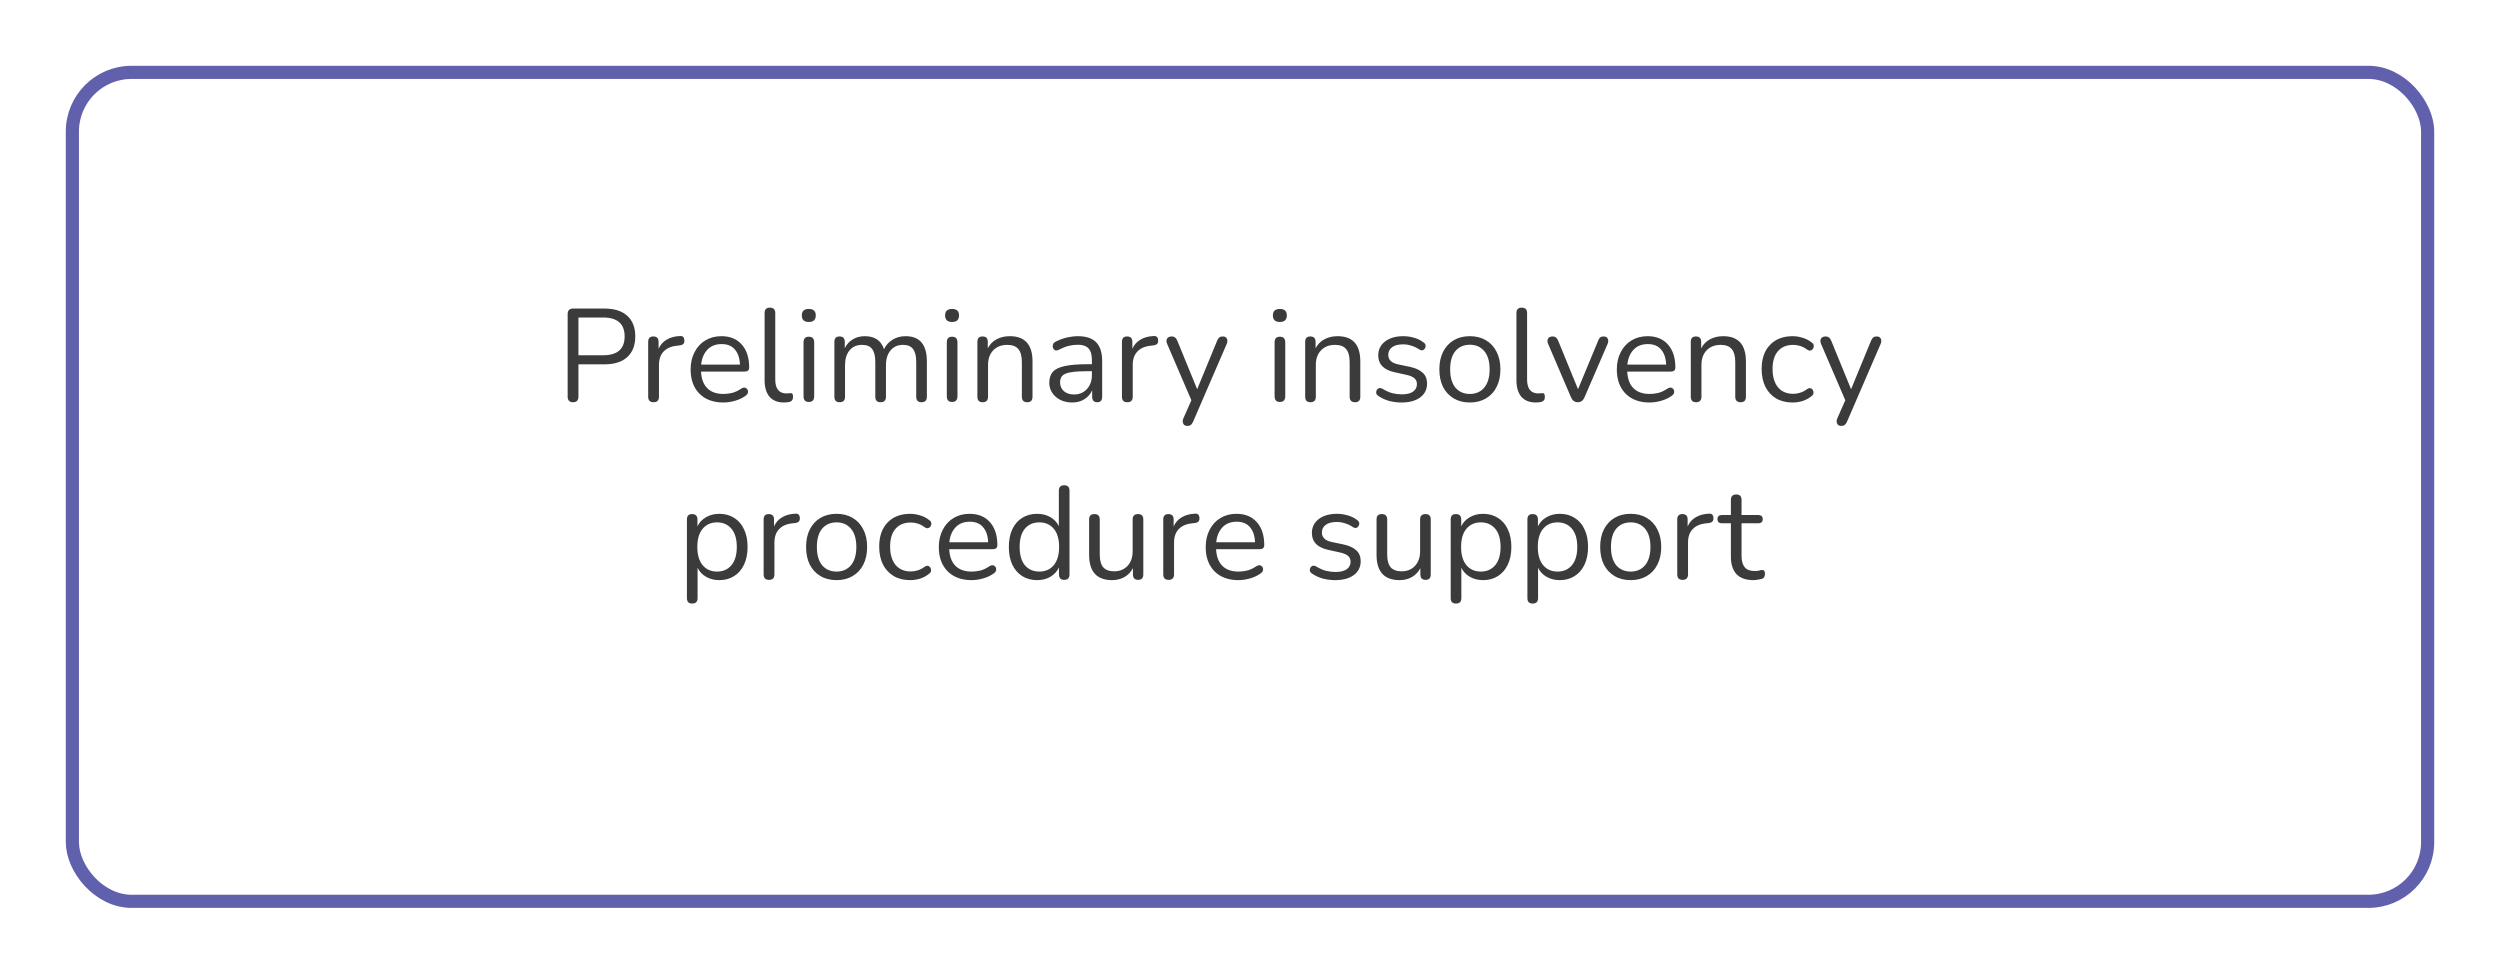
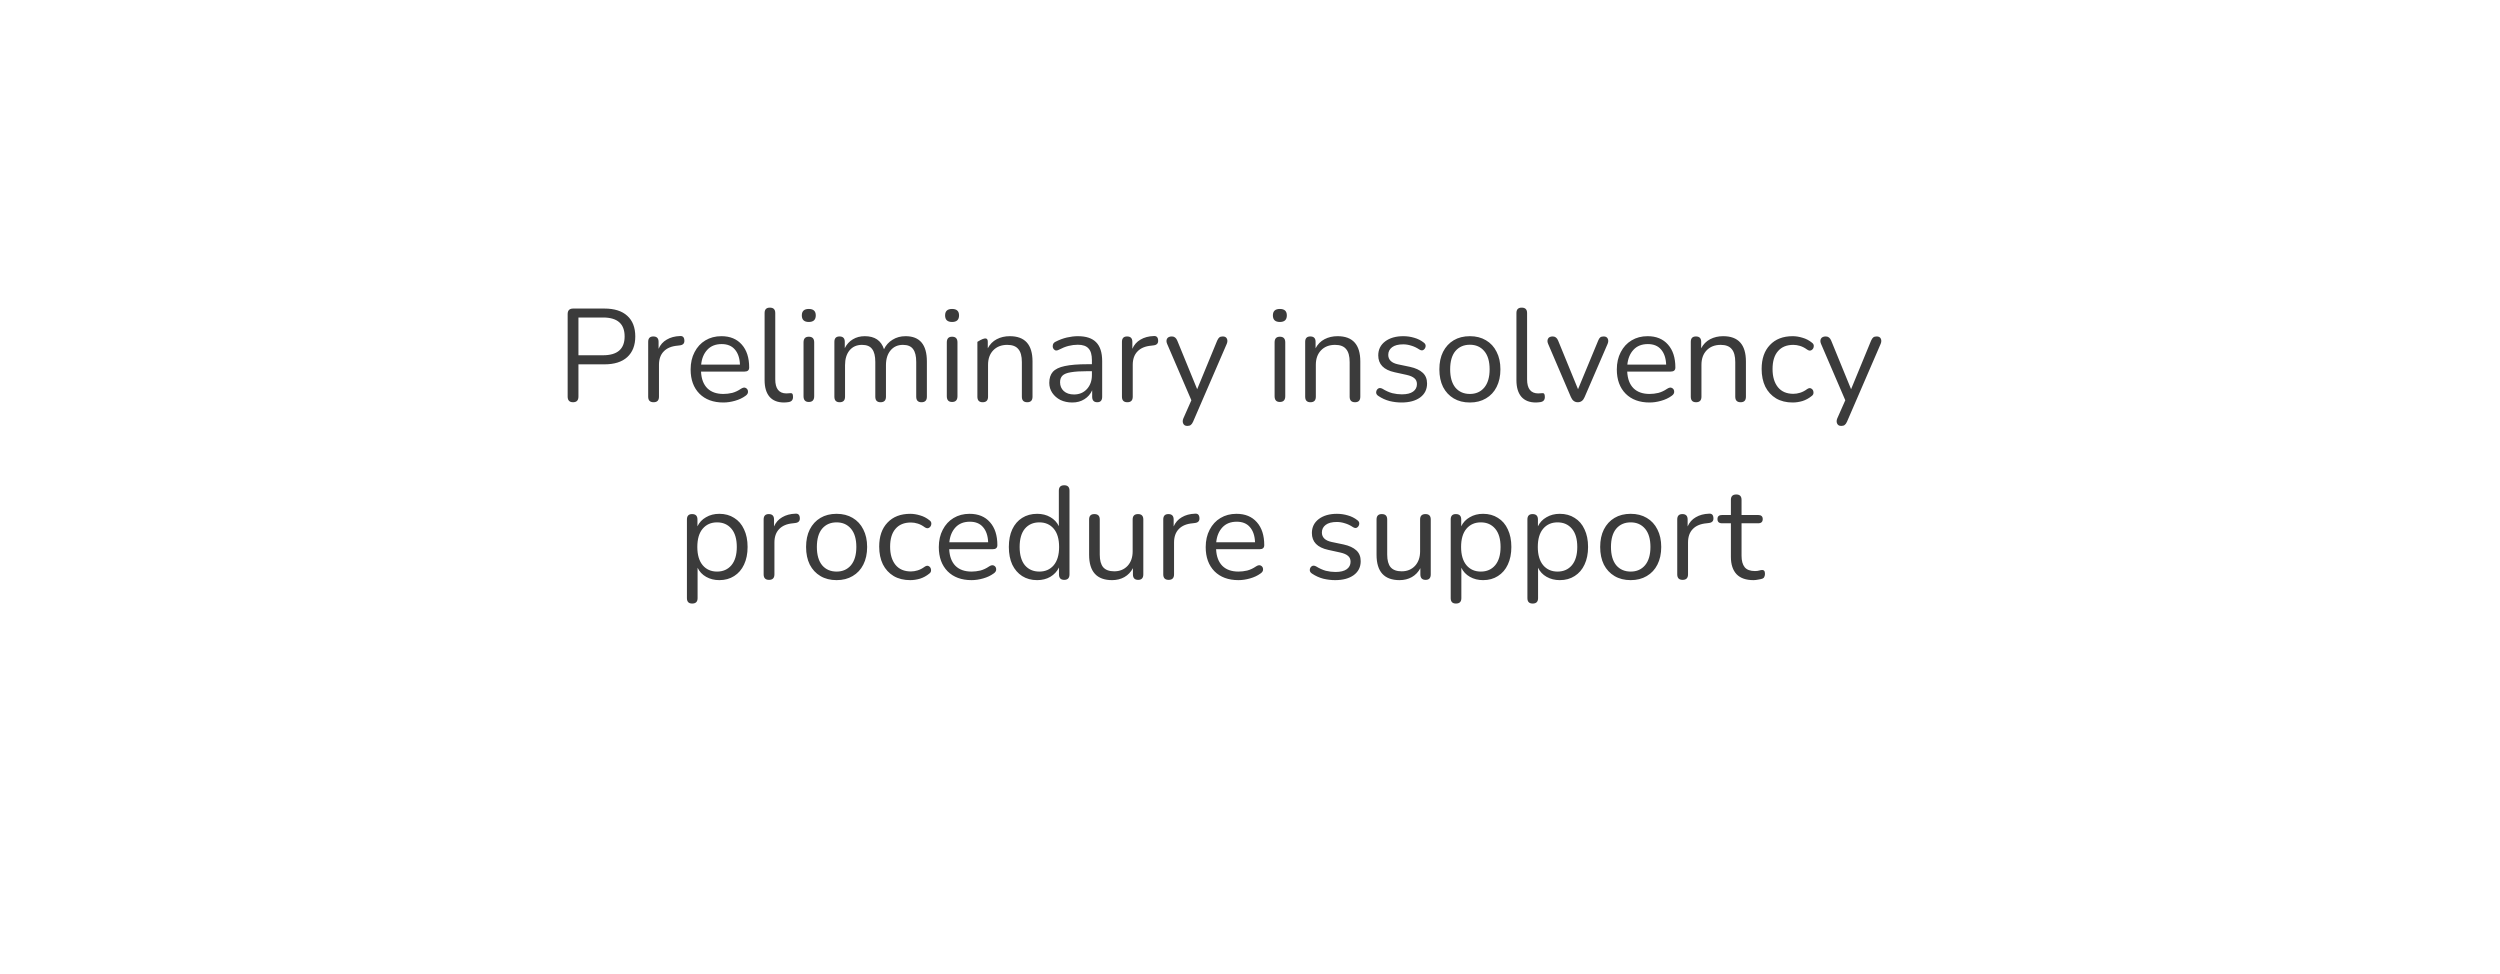
<svg xmlns="http://www.w3.org/2000/svg" width="380" height="148" viewBox="0 0 380 148" fill="none">
  <g filter="url(#filter0_d_344_285)">
-     <rect x="6" y="6" width="360" height="128" rx="10" fill="white" />
-     <rect x="7" y="7" width="358" height="126" rx="9" stroke="#6160AD" stroke-width="2" />
-   </g>
-   <path d="M87.103 61.14C86.556 61.14 86.283 60.853 86.283 60.28V47.74C86.283 47.18 86.563 46.9 87.123 46.9H91.863C93.383 46.9 94.543 47.267 95.343 48C96.156 48.733 96.563 49.78 96.563 51.14C96.563 52.487 96.156 53.533 95.343 54.28C94.543 55.013 93.383 55.38 91.863 55.38H87.923V60.28C87.923 60.853 87.65 61.14 87.103 61.14ZM87.923 54H91.663C93.85 54 94.943 53.047 94.943 51.14C94.943 49.22 93.85 48.26 91.663 48.26H87.923V54ZM99.344 61.14C98.797 61.14 98.524 60.86 98.524 60.3V51.96C98.524 51.413 98.784 51.14 99.304 51.14C99.837 51.14 100.104 51.413 100.104 51.96V53.02C100.371 52.407 100.784 51.94 101.344 51.62C101.904 51.287 102.571 51.107 103.344 51.08C103.771 51.04 103.997 51.253 104.024 51.72C104.064 52.187 103.824 52.447 103.304 52.5L102.984 52.54C102.064 52.62 101.364 52.913 100.884 53.42C100.404 53.913 100.164 54.593 100.164 55.46V60.3C100.164 60.86 99.891 61.14 99.344 61.14ZM109.955 61.18C108.421 61.18 107.208 60.733 106.315 59.84C105.421 58.933 104.975 57.707 104.975 56.16C104.975 55.16 105.175 54.28 105.575 53.52C105.975 52.747 106.521 52.153 107.215 51.74C107.921 51.313 108.735 51.1 109.655 51.1C110.975 51.1 112.008 51.527 112.755 52.38C113.501 53.22 113.875 54.38 113.875 55.86C113.875 56.273 113.641 56.48 113.175 56.48H106.555C106.608 57.587 106.928 58.433 107.515 59.02C108.101 59.593 108.915 59.88 109.955 59.88C110.395 59.88 110.841 59.827 111.295 59.72C111.748 59.6 112.188 59.393 112.615 59.1C112.921 58.9 113.175 58.86 113.375 58.98C113.588 59.1 113.695 59.287 113.695 59.54C113.708 59.78 113.575 59.993 113.295 60.18C112.855 60.5 112.328 60.747 111.715 60.92C111.115 61.093 110.528 61.18 109.955 61.18ZM109.695 52.3C108.775 52.3 108.048 52.587 107.515 53.16C106.981 53.733 106.668 54.487 106.575 55.42H112.475C112.435 54.433 112.175 53.667 111.695 53.12C111.228 52.573 110.561 52.3 109.695 52.3ZM119.179 61.18C118.219 61.18 117.486 60.893 116.979 60.32C116.473 59.733 116.219 58.887 116.219 57.78V47.58C116.219 47.033 116.486 46.76 117.019 46.76C117.566 46.76 117.839 47.033 117.839 47.58V57.66C117.839 59.087 118.406 59.8 119.539 59.8C119.659 59.8 119.766 59.793 119.859 59.78C119.953 59.767 120.046 59.76 120.139 59.76C120.286 59.747 120.386 59.78 120.439 59.86C120.506 59.94 120.539 60.1 120.539 60.34C120.539 60.793 120.313 61.053 119.859 61.12C119.753 61.147 119.639 61.16 119.519 61.16C119.399 61.173 119.286 61.18 119.179 61.18ZM122.937 48.94C122.231 48.94 121.877 48.607 121.877 47.94C121.877 47.287 122.231 46.96 122.937 46.96C123.644 46.96 123.997 47.287 123.997 47.94C123.997 48.607 123.644 48.94 122.937 48.94ZM122.937 61.1C122.404 61.1 122.137 60.807 122.137 60.22V52.04C122.137 51.467 122.404 51.18 122.937 51.18C123.484 51.18 123.757 51.467 123.757 52.04V60.22C123.757 60.807 123.484 61.1 122.937 61.1ZM127.626 61.14C127.092 61.14 126.826 60.86 126.826 60.3V51.96C126.826 51.413 127.086 51.14 127.606 51.14C128.139 51.14 128.406 51.413 128.406 51.96V52.92C128.699 52.333 129.106 51.887 129.626 51.58C130.146 51.26 130.752 51.1 131.446 51.1C132.966 51.1 133.939 51.76 134.366 53.08C134.659 52.467 135.092 51.987 135.666 51.64C136.239 51.28 136.899 51.1 137.646 51.1C139.806 51.1 140.886 52.38 140.886 54.94V60.3C140.886 60.86 140.612 61.14 140.066 61.14C139.532 61.14 139.266 60.86 139.266 60.3V55.02C139.266 54.127 139.106 53.473 138.786 53.06C138.479 52.633 137.966 52.42 137.246 52.42C136.459 52.42 135.832 52.7 135.366 53.26C134.899 53.82 134.666 54.567 134.666 55.5V60.3C134.666 60.86 134.392 61.14 133.846 61.14C133.312 61.14 133.046 60.86 133.046 60.3V55.02C133.046 54.127 132.886 53.473 132.566 53.06C132.259 52.633 131.746 52.42 131.026 52.42C130.226 52.42 129.592 52.7 129.126 53.26C128.672 53.82 128.446 54.567 128.446 55.5V60.3C128.446 60.86 128.172 61.14 127.626 61.14ZM144.715 48.94C144.008 48.94 143.655 48.607 143.655 47.94C143.655 47.287 144.008 46.96 144.715 46.96C145.421 46.96 145.775 47.287 145.775 47.94C145.775 48.607 145.421 48.94 144.715 48.94ZM144.715 61.1C144.181 61.1 143.915 60.807 143.915 60.22V52.04C143.915 51.467 144.181 51.18 144.715 51.18C145.261 51.18 145.535 51.467 145.535 52.04V60.22C145.535 60.807 145.261 61.1 144.715 61.1ZM149.363 61.14C148.83 61.14 148.563 60.86 148.563 60.3V51.96C148.563 51.413 148.823 51.14 149.343 51.14C149.876 51.14 150.143 51.413 150.143 51.96V52.94C150.463 52.327 150.916 51.867 151.503 51.56C152.09 51.253 152.75 51.1 153.483 51.1C155.79 51.1 156.943 52.38 156.943 54.94V60.3C156.943 60.86 156.676 61.14 156.143 61.14C155.596 61.14 155.323 60.86 155.323 60.3V55.04C155.323 54.133 155.143 53.473 154.783 53.06C154.436 52.633 153.876 52.42 153.103 52.42C152.21 52.42 151.496 52.7 150.963 53.26C150.443 53.807 150.183 54.54 150.183 55.46V60.3C150.183 60.86 149.91 61.14 149.363 61.14ZM162.99 61.18C162.323 61.18 161.723 61.053 161.19 60.8C160.67 60.533 160.257 60.173 159.95 59.72C159.643 59.267 159.49 58.76 159.49 58.2C159.49 57.493 159.67 56.933 160.03 56.52C160.403 56.107 161.01 55.813 161.85 55.64C162.703 55.453 163.863 55.36 165.33 55.36H165.97V54.74C165.97 53.913 165.797 53.32 165.45 52.96C165.117 52.587 164.577 52.4 163.83 52.4C163.363 52.4 162.89 52.46 162.41 52.58C161.943 52.7 161.457 52.893 160.95 53.16C160.723 53.28 160.53 53.307 160.37 53.24C160.223 53.16 160.117 53.04 160.05 52.88C159.997 52.707 159.997 52.533 160.05 52.36C160.117 52.173 160.25 52.033 160.45 51.94C161.023 51.647 161.597 51.433 162.17 51.3C162.757 51.167 163.31 51.1 163.83 51.1C165.083 51.1 166.01 51.407 166.61 52.02C167.223 52.633 167.53 53.587 167.53 54.88V60.3C167.53 60.86 167.283 61.14 166.79 61.14C166.27 61.14 166.01 60.86 166.01 60.3V59.32C165.757 59.893 165.363 60.347 164.83 60.68C164.31 61.013 163.697 61.18 162.99 61.18ZM163.25 59.96C164.05 59.96 164.703 59.687 165.21 59.14C165.717 58.58 165.97 57.873 165.97 57.02V56.42H165.35C164.27 56.42 163.417 56.473 162.79 56.58C162.177 56.673 161.743 56.847 161.49 57.1C161.25 57.34 161.13 57.673 161.13 58.1C161.13 58.647 161.317 59.093 161.69 59.44C162.077 59.787 162.597 59.96 163.25 59.96ZM171.356 61.14C170.809 61.14 170.536 60.86 170.536 60.3V51.96C170.536 51.413 170.796 51.14 171.316 51.14C171.849 51.14 172.116 51.413 172.116 51.96V53.02C172.382 52.407 172.796 51.94 173.356 51.62C173.916 51.287 174.582 51.107 175.356 51.08C175.782 51.04 176.009 51.253 176.036 51.72C176.076 52.187 175.836 52.447 175.316 52.5L174.996 52.54C174.076 52.62 173.376 52.913 172.896 53.42C172.416 53.913 172.176 54.593 172.176 55.46V60.3C172.176 60.86 171.902 61.14 171.356 61.14ZM180.469 64.74C180.162 64.74 179.956 64.62 179.849 64.38C179.742 64.153 179.749 63.893 179.869 63.6L181.089 60.84L177.409 52.28C177.276 51.973 177.269 51.707 177.389 51.48C177.522 51.253 177.769 51.14 178.129 51.14C178.502 51.14 178.776 51.353 178.949 51.78L181.969 59.16L185.009 51.78C185.116 51.54 185.229 51.373 185.349 51.28C185.469 51.187 185.642 51.14 185.869 51.14C186.176 51.14 186.382 51.253 186.489 51.48C186.596 51.707 186.589 51.967 186.469 52.26L181.349 64.1C181.242 64.34 181.122 64.507 180.989 64.6C180.869 64.693 180.696 64.74 180.469 64.74ZM194.539 48.94C193.832 48.94 193.479 48.607 193.479 47.94C193.479 47.287 193.832 46.96 194.539 46.96C195.245 46.96 195.599 47.287 195.599 47.94C195.599 48.607 195.245 48.94 194.539 48.94ZM194.539 61.1C194.005 61.1 193.739 60.807 193.739 60.22V52.04C193.739 51.467 194.005 51.18 194.539 51.18C195.085 51.18 195.359 51.467 195.359 52.04V60.22C195.359 60.807 195.085 61.1 194.539 61.1ZM199.187 61.14C198.654 61.14 198.387 60.86 198.387 60.3V51.96C198.387 51.413 198.647 51.14 199.167 51.14C199.701 51.14 199.967 51.413 199.967 51.96V52.94C200.287 52.327 200.741 51.867 201.327 51.56C201.914 51.253 202.574 51.1 203.307 51.1C205.614 51.1 206.767 52.38 206.767 54.94V60.3C206.767 60.86 206.501 61.14 205.967 61.14C205.421 61.14 205.147 60.86 205.147 60.3V55.04C205.147 54.133 204.967 53.473 204.607 53.06C204.261 52.633 203.701 52.42 202.927 52.42C202.034 52.42 201.321 52.7 200.787 53.26C200.267 53.807 200.007 54.54 200.007 55.46V60.3C200.007 60.86 199.734 61.14 199.187 61.14ZM213.034 61.18C212.434 61.18 211.828 61.107 211.214 60.96C210.614 60.8 210.054 60.547 209.534 60.2C209.294 60.053 209.174 59.867 209.174 59.64C209.188 59.4 209.281 59.213 209.454 59.08C209.628 58.947 209.848 58.947 210.114 59.08C210.634 59.4 211.134 59.627 211.614 59.76C212.108 59.88 212.594 59.94 213.074 59.94C213.834 59.94 214.408 59.8 214.794 59.52C215.181 59.24 215.374 58.86 215.374 58.38C215.374 58.007 215.248 57.713 214.994 57.5C214.741 57.273 214.341 57.1 213.794 56.98L211.974 56.58C210.321 56.22 209.494 55.367 209.494 54.02C209.494 53.14 209.841 52.433 210.534 51.9C211.241 51.367 212.161 51.1 213.294 51.1C213.868 51.1 214.421 51.18 214.954 51.34C215.488 51.487 215.968 51.727 216.394 52.06C216.621 52.22 216.721 52.413 216.694 52.64C216.668 52.867 216.561 53.047 216.374 53.18C216.201 53.3 215.988 53.28 215.734 53.12C215.334 52.853 214.928 52.66 214.514 52.54C214.101 52.407 213.694 52.34 213.294 52.34C212.548 52.34 211.981 52.487 211.594 52.78C211.208 53.073 211.014 53.46 211.014 53.94C211.014 54.687 211.508 55.167 212.494 55.38L214.314 55.76C215.168 55.947 215.814 56.247 216.254 56.66C216.694 57.06 216.914 57.607 216.914 58.3C216.914 59.193 216.561 59.9 215.854 60.42C215.148 60.927 214.208 61.18 213.034 61.18ZM223.423 61.18C222.477 61.18 221.657 60.973 220.963 60.56C220.27 60.147 219.73 59.567 219.343 58.82C218.97 58.06 218.783 57.167 218.783 56.14C218.783 55.113 218.97 54.227 219.343 53.48C219.73 52.72 220.27 52.133 220.963 51.72C221.657 51.307 222.477 51.1 223.423 51.1C224.357 51.1 225.17 51.307 225.863 51.72C226.57 52.133 227.11 52.72 227.483 53.48C227.87 54.227 228.063 55.113 228.063 56.14C228.063 57.167 227.87 58.06 227.483 58.82C227.11 59.567 226.57 60.147 225.863 60.56C225.17 60.973 224.357 61.18 223.423 61.18ZM223.423 59.88C224.33 59.88 225.057 59.56 225.603 58.92C226.15 58.267 226.423 57.34 226.423 56.14C226.423 54.927 226.15 54 225.603 53.36C225.057 52.72 224.33 52.4 223.423 52.4C222.503 52.4 221.77 52.72 221.223 53.36C220.69 54 220.423 54.927 220.423 56.14C220.423 57.34 220.69 58.267 221.223 58.92C221.77 59.56 222.503 59.88 223.423 59.88ZM233.457 61.18C232.497 61.18 231.763 60.893 231.257 60.32C230.75 59.733 230.497 58.887 230.497 57.78V47.58C230.497 47.033 230.763 46.76 231.297 46.76C231.843 46.76 232.117 47.033 232.117 47.58V57.66C232.117 59.087 232.683 59.8 233.817 59.8C233.937 59.8 234.043 59.793 234.137 59.78C234.23 59.767 234.323 59.76 234.417 59.76C234.563 59.747 234.663 59.78 234.717 59.86C234.783 59.94 234.817 60.1 234.817 60.34C234.817 60.793 234.59 61.053 234.137 61.12C234.03 61.147 233.917 61.16 233.797 61.16C233.677 61.173 233.563 61.18 233.457 61.18ZM239.82 61.14C239.353 61.14 239.006 60.88 238.78 60.36L235.32 52.28C235.186 51.973 235.18 51.707 235.3 51.48C235.42 51.253 235.66 51.14 236.02 51.14C236.393 51.14 236.666 51.353 236.84 51.78L239.86 59.16L242.92 51.78C243.013 51.54 243.12 51.373 243.24 51.28C243.36 51.187 243.533 51.14 243.76 51.14C244.066 51.14 244.273 51.253 244.38 51.48C244.486 51.707 244.48 51.967 244.36 52.26L240.86 60.36C240.646 60.88 240.3 61.14 239.82 61.14ZM250.736 61.18C249.203 61.18 247.989 60.733 247.096 59.84C246.203 58.933 245.756 57.707 245.756 56.16C245.756 55.16 245.956 54.28 246.356 53.52C246.756 52.747 247.303 52.153 247.996 51.74C248.703 51.313 249.516 51.1 250.436 51.1C251.756 51.1 252.789 51.527 253.536 52.38C254.283 53.22 254.656 54.38 254.656 55.86C254.656 56.273 254.423 56.48 253.956 56.48H247.336C247.389 57.587 247.709 58.433 248.296 59.02C248.883 59.593 249.696 59.88 250.736 59.88C251.176 59.88 251.623 59.827 252.076 59.72C252.529 59.6 252.969 59.393 253.396 59.1C253.703 58.9 253.956 58.86 254.156 58.98C254.369 59.1 254.476 59.287 254.476 59.54C254.489 59.78 254.356 59.993 254.076 60.18C253.636 60.5 253.109 60.747 252.496 60.92C251.896 61.093 251.309 61.18 250.736 61.18ZM250.476 52.3C249.556 52.3 248.829 52.587 248.296 53.16C247.763 53.733 247.449 54.487 247.356 55.42H253.256C253.216 54.433 252.956 53.667 252.476 53.12C252.009 52.573 251.343 52.3 250.476 52.3ZM257.8 61.14C257.267 61.14 257 60.86 257 60.3V51.96C257 51.413 257.26 51.14 257.78 51.14C258.314 51.14 258.58 51.413 258.58 51.96V52.94C258.9 52.327 259.354 51.867 259.94 51.56C260.527 51.253 261.187 51.1 261.92 51.1C264.227 51.1 265.38 52.38 265.38 54.94V60.3C265.38 60.86 265.114 61.14 264.58 61.14C264.034 61.14 263.76 60.86 263.76 60.3V55.04C263.76 54.133 263.58 53.473 263.22 53.06C262.874 52.633 262.314 52.42 261.54 52.42C260.647 52.42 259.934 52.7 259.4 53.26C258.88 53.807 258.62 54.54 258.62 55.46V60.3C258.62 60.86 258.347 61.14 257.8 61.14ZM272.488 61.18C271.514 61.18 270.674 60.973 269.968 60.56C269.261 60.133 268.714 59.54 268.328 58.78C267.954 58.007 267.768 57.107 267.768 56.08C267.768 54.533 268.188 53.32 269.028 52.44C269.868 51.547 271.021 51.1 272.488 51.1C272.968 51.1 273.468 51.18 273.988 51.34C274.508 51.487 274.981 51.733 275.408 52.08C275.634 52.24 275.728 52.44 275.688 52.68C275.661 52.92 275.548 53.1 275.348 53.22C275.161 53.34 274.941 53.313 274.688 53.14C274.328 52.873 273.968 52.687 273.608 52.58C273.261 52.473 272.921 52.42 272.588 52.42C271.574 52.42 270.794 52.74 270.248 53.38C269.701 54.007 269.428 54.913 269.428 56.1C269.428 57.26 269.701 58.18 270.248 58.86C270.794 59.527 271.574 59.86 272.588 59.86C272.921 59.86 273.261 59.807 273.608 59.7C273.968 59.593 274.328 59.407 274.688 59.14C274.941 58.967 275.161 58.947 275.348 59.08C275.534 59.2 275.634 59.38 275.648 59.62C275.674 59.86 275.581 60.053 275.368 60.2C274.941 60.547 274.474 60.8 273.968 60.96C273.461 61.107 272.968 61.18 272.488 61.18ZM279.864 64.74C279.557 64.74 279.35 64.62 279.244 64.38C279.137 64.153 279.144 63.893 279.264 63.6L280.484 60.84L276.804 52.28C276.67 51.973 276.664 51.707 276.784 51.48C276.917 51.253 277.164 51.14 277.524 51.14C277.897 51.14 278.17 51.353 278.344 51.78L281.364 59.16L284.404 51.78C284.51 51.54 284.624 51.373 284.744 51.28C284.864 51.187 285.037 51.14 285.264 51.14C285.57 51.14 285.777 51.253 285.884 51.48C285.99 51.707 285.984 51.967 285.864 52.26L280.744 64.1C280.637 64.34 280.517 64.507 280.384 64.6C280.264 64.693 280.09 64.74 279.864 64.74ZM105.213 91.74C104.679 91.74 104.413 91.467 104.413 90.92V78.96C104.413 78.413 104.673 78.14 105.193 78.14C105.739 78.14 106.013 78.413 106.013 78.96V80C106.293 79.413 106.726 78.953 107.313 78.62C107.899 78.273 108.573 78.1 109.333 78.1C110.199 78.1 110.953 78.307 111.593 78.72C112.246 79.12 112.746 79.7 113.093 80.46C113.453 81.207 113.633 82.1 113.633 83.14C113.633 84.167 113.453 85.06 113.093 85.82C112.746 86.567 112.246 87.147 111.593 87.56C110.953 87.973 110.199 88.18 109.333 88.18C108.586 88.18 107.919 88.013 107.333 87.68C106.746 87.347 106.313 86.887 106.033 86.3V90.92C106.033 91.467 105.759 91.74 105.213 91.74ZM108.993 86.88C109.899 86.88 110.626 86.56 111.173 85.92C111.719 85.267 111.993 84.34 111.993 83.14C111.993 81.927 111.719 81 111.173 80.36C110.626 79.72 109.899 79.4 108.993 79.4C108.086 79.4 107.359 79.72 106.813 80.36C106.266 81 105.993 81.927 105.993 83.14C105.993 84.34 106.266 85.267 106.813 85.92C107.359 86.56 108.086 86.88 108.993 86.88ZM116.893 88.14C116.346 88.14 116.073 87.86 116.073 87.3V78.96C116.073 78.413 116.333 78.14 116.853 78.14C117.386 78.14 117.653 78.413 117.653 78.96V80.02C117.919 79.407 118.333 78.94 118.893 78.62C119.453 78.287 120.119 78.107 120.893 78.08C121.319 78.04 121.546 78.253 121.573 78.72C121.613 79.187 121.373 79.447 120.853 79.5L120.533 79.54C119.613 79.62 118.913 79.913 118.433 80.42C117.953 80.913 117.713 81.593 117.713 82.46V87.3C117.713 87.86 117.439 88.14 116.893 88.14ZM127.164 88.18C126.217 88.18 125.397 87.973 124.704 87.56C124.01 87.147 123.47 86.567 123.084 85.82C122.71 85.06 122.524 84.167 122.524 83.14C122.524 82.113 122.71 81.227 123.084 80.48C123.47 79.72 124.01 79.133 124.704 78.72C125.397 78.307 126.217 78.1 127.164 78.1C128.097 78.1 128.91 78.307 129.604 78.72C130.31 79.133 130.85 79.72 131.224 80.48C131.61 81.227 131.804 82.113 131.804 83.14C131.804 84.167 131.61 85.06 131.224 85.82C130.85 86.567 130.31 87.147 129.604 87.56C128.91 87.973 128.097 88.18 127.164 88.18ZM127.164 86.88C128.07 86.88 128.797 86.56 129.344 85.92C129.89 85.267 130.164 84.34 130.164 83.14C130.164 81.927 129.89 81 129.344 80.36C128.797 79.72 128.07 79.4 127.164 79.4C126.244 79.4 125.51 79.72 124.964 80.36C124.43 81 124.164 81.927 124.164 83.14C124.164 84.34 124.43 85.267 124.964 85.92C125.51 86.56 126.244 86.88 127.164 86.88ZM138.357 88.18C137.383 88.18 136.543 87.973 135.837 87.56C135.13 87.133 134.583 86.54 134.197 85.78C133.823 85.007 133.637 84.107 133.637 83.08C133.637 81.533 134.057 80.32 134.897 79.44C135.737 78.547 136.89 78.1 138.357 78.1C138.837 78.1 139.337 78.18 139.857 78.34C140.377 78.487 140.85 78.733 141.277 79.08C141.503 79.24 141.597 79.44 141.557 79.68C141.53 79.92 141.417 80.1 141.217 80.22C141.03 80.34 140.81 80.313 140.557 80.14C140.197 79.873 139.837 79.687 139.477 79.58C139.13 79.473 138.79 79.42 138.457 79.42C137.443 79.42 136.663 79.74 136.117 80.38C135.57 81.007 135.297 81.913 135.297 83.1C135.297 84.26 135.57 85.18 136.117 85.86C136.663 86.527 137.443 86.86 138.457 86.86C138.79 86.86 139.13 86.807 139.477 86.7C139.837 86.593 140.197 86.407 140.557 86.14C140.81 85.967 141.03 85.947 141.217 86.08C141.403 86.2 141.503 86.38 141.517 86.62C141.543 86.86 141.45 87.053 141.237 87.2C140.81 87.547 140.343 87.8 139.837 87.96C139.33 88.107 138.837 88.18 138.357 88.18ZM147.679 88.18C146.146 88.18 144.933 87.733 144.039 86.84C143.146 85.933 142.699 84.707 142.699 83.16C142.699 82.16 142.899 81.28 143.299 80.52C143.699 79.747 144.246 79.153 144.939 78.74C145.646 78.313 146.459 78.1 147.379 78.1C148.699 78.1 149.733 78.527 150.479 79.38C151.226 80.22 151.599 81.38 151.599 82.86C151.599 83.273 151.366 83.48 150.899 83.48H144.279C144.333 84.587 144.653 85.433 145.239 86.02C145.826 86.593 146.639 86.88 147.679 86.88C148.119 86.88 148.566 86.827 149.019 86.72C149.473 86.6 149.913 86.393 150.339 86.1C150.646 85.9 150.899 85.86 151.099 85.98C151.313 86.1 151.419 86.287 151.419 86.54C151.433 86.78 151.299 86.993 151.019 87.18C150.579 87.5 150.053 87.747 149.439 87.92C148.839 88.093 148.253 88.18 147.679 88.18ZM147.419 79.3C146.499 79.3 145.773 79.587 145.239 80.16C144.706 80.733 144.393 81.487 144.299 82.42H150.199C150.159 81.433 149.899 80.667 149.419 80.12C148.953 79.573 148.286 79.3 147.419 79.3ZM157.644 88.18C156.777 88.18 156.017 87.973 155.364 87.56C154.724 87.147 154.224 86.567 153.864 85.82C153.517 85.06 153.344 84.167 153.344 83.14C153.344 82.1 153.517 81.207 153.864 80.46C154.224 79.7 154.724 79.12 155.364 78.72C156.017 78.307 156.777 78.1 157.644 78.1C158.404 78.1 159.07 78.267 159.644 78.6C160.23 78.933 160.664 79.393 160.944 79.98V74.58C160.944 74.033 161.217 73.76 161.764 73.76C162.297 73.76 162.564 74.033 162.564 74.58V87.3C162.564 87.86 162.297 88.14 161.764 88.14C161.23 88.14 160.964 87.86 160.964 87.3V86.26C160.67 86.86 160.23 87.333 159.644 87.68C159.07 88.013 158.404 88.18 157.644 88.18ZM157.984 86.88C158.89 86.88 159.617 86.56 160.164 85.92C160.71 85.267 160.984 84.34 160.984 83.14C160.984 81.927 160.71 81 160.164 80.36C159.617 79.72 158.89 79.4 157.984 79.4C157.064 79.4 156.33 79.72 155.784 80.36C155.25 81 154.984 81.927 154.984 83.14C154.984 84.34 155.25 85.267 155.784 85.92C156.33 86.56 157.064 86.88 157.984 86.88ZM169.044 88.18C166.711 88.18 165.544 86.893 165.544 84.32V78.96C165.544 78.413 165.811 78.14 166.344 78.14C166.891 78.14 167.164 78.413 167.164 78.96V84.3C167.164 85.167 167.337 85.807 167.684 86.22C168.044 86.633 168.604 86.84 169.364 86.84C170.191 86.84 170.864 86.567 171.384 86.02C171.904 85.46 172.164 84.72 172.164 83.8V78.96C172.164 78.413 172.437 78.14 172.984 78.14C173.517 78.14 173.784 78.413 173.784 78.96V87.3C173.784 87.86 173.524 88.14 173.004 88.14C172.471 88.14 172.204 87.86 172.204 87.3V86.36C171.897 86.947 171.464 87.4 170.904 87.72C170.357 88.027 169.737 88.18 169.044 88.18ZM177.635 88.14C177.088 88.14 176.815 87.86 176.815 87.3V78.96C176.815 78.413 177.075 78.14 177.595 78.14C178.128 78.14 178.395 78.413 178.395 78.96V80.02C178.662 79.407 179.075 78.94 179.635 78.62C180.195 78.287 180.862 78.107 181.635 78.08C182.062 78.04 182.288 78.253 182.315 78.72C182.355 79.187 182.115 79.447 181.595 79.5L181.275 79.54C180.355 79.62 179.655 79.913 179.175 80.42C178.695 80.913 178.455 81.593 178.455 82.46V87.3C178.455 87.86 178.182 88.14 177.635 88.14ZM188.246 88.18C186.712 88.18 185.499 87.733 184.606 86.84C183.712 85.933 183.266 84.707 183.266 83.16C183.266 82.16 183.466 81.28 183.866 80.52C184.266 79.747 184.812 79.153 185.506 78.74C186.212 78.313 187.026 78.1 187.946 78.1C189.266 78.1 190.299 78.527 191.046 79.38C191.792 80.22 192.166 81.38 192.166 82.86C192.166 83.273 191.932 83.48 191.466 83.48H184.846C184.899 84.587 185.219 85.433 185.806 86.02C186.392 86.593 187.206 86.88 188.246 86.88C188.686 86.88 189.132 86.827 189.586 86.72C190.039 86.6 190.479 86.393 190.906 86.1C191.212 85.9 191.466 85.86 191.666 85.98C191.879 86.1 191.986 86.287 191.986 86.54C191.999 86.78 191.866 86.993 191.586 87.18C191.146 87.5 190.619 87.747 190.006 87.92C189.406 88.093 188.819 88.18 188.246 88.18ZM187.986 79.3C187.066 79.3 186.339 79.587 185.806 80.16C185.272 80.733 184.959 81.487 184.866 82.42H190.766C190.726 81.433 190.466 80.667 189.986 80.12C189.519 79.573 188.852 79.3 187.986 79.3ZM202.946 88.18C202.346 88.18 201.74 88.107 201.126 87.96C200.526 87.8 199.966 87.547 199.446 87.2C199.206 87.053 199.086 86.867 199.086 86.64C199.1 86.4 199.193 86.213 199.366 86.08C199.54 85.947 199.76 85.947 200.026 86.08C200.546 86.4 201.046 86.627 201.526 86.76C202.02 86.88 202.506 86.94 202.986 86.94C203.746 86.94 204.32 86.8 204.706 86.52C205.093 86.24 205.286 85.86 205.286 85.38C205.286 85.007 205.16 84.713 204.906 84.5C204.653 84.273 204.253 84.1 203.706 83.98L201.886 83.58C200.233 83.22 199.406 82.367 199.406 81.02C199.406 80.14 199.753 79.433 200.446 78.9C201.153 78.367 202.073 78.1 203.206 78.1C203.78 78.1 204.333 78.18 204.866 78.34C205.4 78.487 205.88 78.727 206.306 79.06C206.533 79.22 206.633 79.413 206.606 79.64C206.58 79.867 206.473 80.047 206.286 80.18C206.113 80.3 205.9 80.28 205.646 80.12C205.246 79.853 204.84 79.66 204.426 79.54C204.013 79.407 203.606 79.34 203.206 79.34C202.46 79.34 201.893 79.487 201.506 79.78C201.12 80.073 200.926 80.46 200.926 80.94C200.926 81.687 201.42 82.167 202.406 82.38L204.226 82.76C205.08 82.947 205.726 83.247 206.166 83.66C206.606 84.06 206.826 84.607 206.826 85.3C206.826 86.193 206.473 86.9 205.766 87.42C205.06 87.927 204.12 88.18 202.946 88.18ZM212.735 88.18C210.402 88.18 209.235 86.893 209.235 84.32V78.96C209.235 78.413 209.502 78.14 210.035 78.14C210.582 78.14 210.855 78.413 210.855 78.96V84.3C210.855 85.167 211.029 85.807 211.375 86.22C211.735 86.633 212.295 86.84 213.055 86.84C213.882 86.84 214.555 86.567 215.075 86.02C215.595 85.46 215.855 84.72 215.855 83.8V78.96C215.855 78.413 216.129 78.14 216.675 78.14C217.209 78.14 217.475 78.413 217.475 78.96V87.3C217.475 87.86 217.215 88.14 216.695 88.14C216.162 88.14 215.895 87.86 215.895 87.3V86.36C215.589 86.947 215.155 87.4 214.595 87.72C214.049 88.027 213.429 88.18 212.735 88.18ZM221.306 91.74C220.773 91.74 220.506 91.467 220.506 90.92V78.96C220.506 78.413 220.766 78.14 221.286 78.14C221.833 78.14 222.106 78.413 222.106 78.96V80C222.386 79.413 222.82 78.953 223.406 78.62C223.993 78.273 224.666 78.1 225.426 78.1C226.293 78.1 227.046 78.307 227.686 78.72C228.34 79.12 228.84 79.7 229.186 80.46C229.546 81.207 229.726 82.1 229.726 83.14C229.726 84.167 229.546 85.06 229.186 85.82C228.84 86.567 228.34 87.147 227.686 87.56C227.046 87.973 226.293 88.18 225.426 88.18C224.68 88.18 224.013 88.013 223.426 87.68C222.84 87.347 222.406 86.887 222.126 86.3V90.92C222.126 91.467 221.853 91.74 221.306 91.74ZM225.086 86.88C225.993 86.88 226.72 86.56 227.266 85.92C227.813 85.267 228.086 84.34 228.086 83.14C228.086 81.927 227.813 81 227.266 80.36C226.72 79.72 225.993 79.4 225.086 79.4C224.18 79.4 223.453 79.72 222.906 80.36C222.36 81 222.086 81.927 222.086 83.14C222.086 84.34 222.36 85.267 222.906 85.92C223.453 86.56 224.18 86.88 225.086 86.88ZM232.966 91.74C232.433 91.74 232.166 91.467 232.166 90.92V78.96C232.166 78.413 232.426 78.14 232.946 78.14C233.493 78.14 233.766 78.413 233.766 78.96V80C234.046 79.413 234.48 78.953 235.066 78.62C235.653 78.273 236.326 78.1 237.086 78.1C237.953 78.1 238.706 78.307 239.346 78.72C240 79.12 240.5 79.7 240.846 80.46C241.206 81.207 241.386 82.1 241.386 83.14C241.386 84.167 241.206 85.06 240.846 85.82C240.5 86.567 240 87.147 239.346 87.56C238.706 87.973 237.953 88.18 237.086 88.18C236.34 88.18 235.673 88.013 235.086 87.68C234.5 87.347 234.066 86.887 233.786 86.3V90.92C233.786 91.467 233.513 91.74 232.966 91.74ZM236.746 86.88C237.653 86.88 238.38 86.56 238.926 85.92C239.473 85.267 239.746 84.34 239.746 83.14C239.746 81.927 239.473 81 238.926 80.36C238.38 79.72 237.653 79.4 236.746 79.4C235.84 79.4 235.113 79.72 234.566 80.36C234.02 81 233.746 81.927 233.746 83.14C233.746 84.34 234.02 85.267 234.566 85.92C235.113 86.56 235.84 86.88 236.746 86.88ZM247.867 88.18C246.92 88.18 246.1 87.973 245.407 87.56C244.713 87.147 244.173 86.567 243.787 85.82C243.413 85.06 243.227 84.167 243.227 83.14C243.227 82.113 243.413 81.227 243.787 80.48C244.173 79.72 244.713 79.133 245.407 78.72C246.1 78.307 246.92 78.1 247.867 78.1C248.8 78.1 249.613 78.307 250.307 78.72C251.013 79.133 251.553 79.72 251.927 80.48C252.313 81.227 252.507 82.113 252.507 83.14C252.507 84.167 252.313 85.06 251.927 85.82C251.553 86.567 251.013 87.147 250.307 87.56C249.613 87.973 248.8 88.18 247.867 88.18ZM247.867 86.88C248.773 86.88 249.5 86.56 250.047 85.92C250.593 85.267 250.867 84.34 250.867 83.14C250.867 81.927 250.593 81 250.047 80.36C249.5 79.72 248.773 79.4 247.867 79.4C246.947 79.4 246.213 79.72 245.667 80.36C245.133 81 244.867 81.927 244.867 83.14C244.867 84.34 245.133 85.267 245.667 85.92C246.213 86.56 246.947 86.88 247.867 86.88ZM255.76 88.14C255.213 88.14 254.94 87.86 254.94 87.3V78.96C254.94 78.413 255.2 78.14 255.72 78.14C256.253 78.14 256.52 78.413 256.52 78.96V80.02C256.787 79.407 257.2 78.94 257.76 78.62C258.32 78.287 258.987 78.107 259.76 78.08C260.187 78.04 260.413 78.253 260.44 78.72C260.48 79.187 260.24 79.447 259.72 79.5L259.4 79.54C258.48 79.62 257.78 79.913 257.3 80.42C256.82 80.913 256.58 81.593 256.58 82.46V87.3C256.58 87.86 256.307 88.14 255.76 88.14ZM266.535 88.18C265.389 88.18 264.529 87.88 263.955 87.28C263.382 86.667 263.095 85.787 263.095 84.64V79.54H261.755C261.289 79.54 261.055 79.327 261.055 78.9C261.055 78.487 261.289 78.28 261.755 78.28H263.095V75.98C263.095 75.433 263.369 75.16 263.915 75.16C264.449 75.16 264.715 75.433 264.715 75.98V78.28H267.235C267.702 78.28 267.935 78.487 267.935 78.9C267.935 79.327 267.702 79.54 267.235 79.54H264.715V84.48C264.715 85.24 264.875 85.82 265.195 86.22C265.515 86.607 266.035 86.8 266.755 86.8C267.009 86.8 267.222 86.773 267.395 86.72C267.569 86.667 267.722 86.64 267.855 86.64C267.975 86.627 268.075 86.667 268.155 86.76C268.235 86.853 268.275 87.013 268.275 87.24C268.275 87.4 268.242 87.547 268.175 87.68C268.122 87.813 268.022 87.907 267.875 87.96C267.715 88.013 267.502 88.06 267.235 88.1C266.982 88.153 266.749 88.18 266.535 88.18Z" fill="#3B3B3B" />
+     </g>
+   <path d="M87.103 61.14C86.556 61.14 86.283 60.853 86.283 60.28V47.74C86.283 47.18 86.563 46.9 87.123 46.9H91.863C93.383 46.9 94.543 47.267 95.343 48C96.156 48.733 96.563 49.78 96.563 51.14C96.563 52.487 96.156 53.533 95.343 54.28C94.543 55.013 93.383 55.38 91.863 55.38H87.923V60.28C87.923 60.853 87.65 61.14 87.103 61.14ZM87.923 54H91.663C93.85 54 94.943 53.047 94.943 51.14C94.943 49.22 93.85 48.26 91.663 48.26H87.923V54ZM99.344 61.14C98.797 61.14 98.524 60.86 98.524 60.3V51.96C98.524 51.413 98.784 51.14 99.304 51.14C99.837 51.14 100.104 51.413 100.104 51.96V53.02C100.371 52.407 100.784 51.94 101.344 51.62C101.904 51.287 102.571 51.107 103.344 51.08C103.771 51.04 103.997 51.253 104.024 51.72C104.064 52.187 103.824 52.447 103.304 52.5L102.984 52.54C102.064 52.62 101.364 52.913 100.884 53.42C100.404 53.913 100.164 54.593 100.164 55.46V60.3C100.164 60.86 99.891 61.14 99.344 61.14ZM109.955 61.18C108.421 61.18 107.208 60.733 106.315 59.84C105.421 58.933 104.975 57.707 104.975 56.16C104.975 55.16 105.175 54.28 105.575 53.52C105.975 52.747 106.521 52.153 107.215 51.74C107.921 51.313 108.735 51.1 109.655 51.1C110.975 51.1 112.008 51.527 112.755 52.38C113.501 53.22 113.875 54.38 113.875 55.86C113.875 56.273 113.641 56.48 113.175 56.48H106.555C106.608 57.587 106.928 58.433 107.515 59.02C108.101 59.593 108.915 59.88 109.955 59.88C110.395 59.88 110.841 59.827 111.295 59.72C111.748 59.6 112.188 59.393 112.615 59.1C112.921 58.9 113.175 58.86 113.375 58.98C113.588 59.1 113.695 59.287 113.695 59.54C113.708 59.78 113.575 59.993 113.295 60.18C112.855 60.5 112.328 60.747 111.715 60.92C111.115 61.093 110.528 61.18 109.955 61.18ZM109.695 52.3C108.775 52.3 108.048 52.587 107.515 53.16C106.981 53.733 106.668 54.487 106.575 55.42H112.475C112.435 54.433 112.175 53.667 111.695 53.12C111.228 52.573 110.561 52.3 109.695 52.3ZM119.179 61.18C118.219 61.18 117.486 60.893 116.979 60.32C116.473 59.733 116.219 58.887 116.219 57.78V47.58C116.219 47.033 116.486 46.76 117.019 46.76C117.566 46.76 117.839 47.033 117.839 47.58V57.66C117.839 59.087 118.406 59.8 119.539 59.8C119.659 59.8 119.766 59.793 119.859 59.78C119.953 59.767 120.046 59.76 120.139 59.76C120.286 59.747 120.386 59.78 120.439 59.86C120.506 59.94 120.539 60.1 120.539 60.34C120.539 60.793 120.313 61.053 119.859 61.12C119.753 61.147 119.639 61.16 119.519 61.16C119.399 61.173 119.286 61.18 119.179 61.18ZM122.937 48.94C122.231 48.94 121.877 48.607 121.877 47.94C121.877 47.287 122.231 46.96 122.937 46.96C123.644 46.96 123.997 47.287 123.997 47.94C123.997 48.607 123.644 48.94 122.937 48.94ZM122.937 61.1C122.404 61.1 122.137 60.807 122.137 60.22V52.04C122.137 51.467 122.404 51.18 122.937 51.18C123.484 51.18 123.757 51.467 123.757 52.04V60.22C123.757 60.807 123.484 61.1 122.937 61.1ZM127.626 61.14C127.092 61.14 126.826 60.86 126.826 60.3V51.96C126.826 51.413 127.086 51.14 127.606 51.14C128.139 51.14 128.406 51.413 128.406 51.96V52.92C128.699 52.333 129.106 51.887 129.626 51.58C130.146 51.26 130.752 51.1 131.446 51.1C132.966 51.1 133.939 51.76 134.366 53.08C134.659 52.467 135.092 51.987 135.666 51.64C136.239 51.28 136.899 51.1 137.646 51.1C139.806 51.1 140.886 52.38 140.886 54.94V60.3C140.886 60.86 140.612 61.14 140.066 61.14C139.532 61.14 139.266 60.86 139.266 60.3V55.02C139.266 54.127 139.106 53.473 138.786 53.06C138.479 52.633 137.966 52.42 137.246 52.42C136.459 52.42 135.832 52.7 135.366 53.26C134.899 53.82 134.666 54.567 134.666 55.5V60.3C134.666 60.86 134.392 61.14 133.846 61.14C133.312 61.14 133.046 60.86 133.046 60.3V55.02C133.046 54.127 132.886 53.473 132.566 53.06C132.259 52.633 131.746 52.42 131.026 52.42C130.226 52.42 129.592 52.7 129.126 53.26C128.672 53.82 128.446 54.567 128.446 55.5V60.3C128.446 60.86 128.172 61.14 127.626 61.14ZM144.715 48.94C144.008 48.94 143.655 48.607 143.655 47.94C143.655 47.287 144.008 46.96 144.715 46.96C145.421 46.96 145.775 47.287 145.775 47.94C145.775 48.607 145.421 48.94 144.715 48.94ZM144.715 61.1C144.181 61.1 143.915 60.807 143.915 60.22V52.04C143.915 51.467 144.181 51.18 144.715 51.18C145.261 51.18 145.535 51.467 145.535 52.04V60.22C145.535 60.807 145.261 61.1 144.715 61.1ZM149.363 61.14C148.83 61.14 148.563 60.86 148.563 60.3V51.96C149.876 51.14 150.143 51.413 150.143 51.96V52.94C150.463 52.327 150.916 51.867 151.503 51.56C152.09 51.253 152.75 51.1 153.483 51.1C155.79 51.1 156.943 52.38 156.943 54.94V60.3C156.943 60.86 156.676 61.14 156.143 61.14C155.596 61.14 155.323 60.86 155.323 60.3V55.04C155.323 54.133 155.143 53.473 154.783 53.06C154.436 52.633 153.876 52.42 153.103 52.42C152.21 52.42 151.496 52.7 150.963 53.26C150.443 53.807 150.183 54.54 150.183 55.46V60.3C150.183 60.86 149.91 61.14 149.363 61.14ZM162.99 61.18C162.323 61.18 161.723 61.053 161.19 60.8C160.67 60.533 160.257 60.173 159.95 59.72C159.643 59.267 159.49 58.76 159.49 58.2C159.49 57.493 159.67 56.933 160.03 56.52C160.403 56.107 161.01 55.813 161.85 55.64C162.703 55.453 163.863 55.36 165.33 55.36H165.97V54.74C165.97 53.913 165.797 53.32 165.45 52.96C165.117 52.587 164.577 52.4 163.83 52.4C163.363 52.4 162.89 52.46 162.41 52.58C161.943 52.7 161.457 52.893 160.95 53.16C160.723 53.28 160.53 53.307 160.37 53.24C160.223 53.16 160.117 53.04 160.05 52.88C159.997 52.707 159.997 52.533 160.05 52.36C160.117 52.173 160.25 52.033 160.45 51.94C161.023 51.647 161.597 51.433 162.17 51.3C162.757 51.167 163.31 51.1 163.83 51.1C165.083 51.1 166.01 51.407 166.61 52.02C167.223 52.633 167.53 53.587 167.53 54.88V60.3C167.53 60.86 167.283 61.14 166.79 61.14C166.27 61.14 166.01 60.86 166.01 60.3V59.32C165.757 59.893 165.363 60.347 164.83 60.68C164.31 61.013 163.697 61.18 162.99 61.18ZM163.25 59.96C164.05 59.96 164.703 59.687 165.21 59.14C165.717 58.58 165.97 57.873 165.97 57.02V56.42H165.35C164.27 56.42 163.417 56.473 162.79 56.58C162.177 56.673 161.743 56.847 161.49 57.1C161.25 57.34 161.13 57.673 161.13 58.1C161.13 58.647 161.317 59.093 161.69 59.44C162.077 59.787 162.597 59.96 163.25 59.96ZM171.356 61.14C170.809 61.14 170.536 60.86 170.536 60.3V51.96C170.536 51.413 170.796 51.14 171.316 51.14C171.849 51.14 172.116 51.413 172.116 51.96V53.02C172.382 52.407 172.796 51.94 173.356 51.62C173.916 51.287 174.582 51.107 175.356 51.08C175.782 51.04 176.009 51.253 176.036 51.72C176.076 52.187 175.836 52.447 175.316 52.5L174.996 52.54C174.076 52.62 173.376 52.913 172.896 53.42C172.416 53.913 172.176 54.593 172.176 55.46V60.3C172.176 60.86 171.902 61.14 171.356 61.14ZM180.469 64.74C180.162 64.74 179.956 64.62 179.849 64.38C179.742 64.153 179.749 63.893 179.869 63.6L181.089 60.84L177.409 52.28C177.276 51.973 177.269 51.707 177.389 51.48C177.522 51.253 177.769 51.14 178.129 51.14C178.502 51.14 178.776 51.353 178.949 51.78L181.969 59.16L185.009 51.78C185.116 51.54 185.229 51.373 185.349 51.28C185.469 51.187 185.642 51.14 185.869 51.14C186.176 51.14 186.382 51.253 186.489 51.48C186.596 51.707 186.589 51.967 186.469 52.26L181.349 64.1C181.242 64.34 181.122 64.507 180.989 64.6C180.869 64.693 180.696 64.74 180.469 64.74ZM194.539 48.94C193.832 48.94 193.479 48.607 193.479 47.94C193.479 47.287 193.832 46.96 194.539 46.96C195.245 46.96 195.599 47.287 195.599 47.94C195.599 48.607 195.245 48.94 194.539 48.94ZM194.539 61.1C194.005 61.1 193.739 60.807 193.739 60.22V52.04C193.739 51.467 194.005 51.18 194.539 51.18C195.085 51.18 195.359 51.467 195.359 52.04V60.22C195.359 60.807 195.085 61.1 194.539 61.1ZM199.187 61.14C198.654 61.14 198.387 60.86 198.387 60.3V51.96C198.387 51.413 198.647 51.14 199.167 51.14C199.701 51.14 199.967 51.413 199.967 51.96V52.94C200.287 52.327 200.741 51.867 201.327 51.56C201.914 51.253 202.574 51.1 203.307 51.1C205.614 51.1 206.767 52.38 206.767 54.94V60.3C206.767 60.86 206.501 61.14 205.967 61.14C205.421 61.14 205.147 60.86 205.147 60.3V55.04C205.147 54.133 204.967 53.473 204.607 53.06C204.261 52.633 203.701 52.42 202.927 52.42C202.034 52.42 201.321 52.7 200.787 53.26C200.267 53.807 200.007 54.54 200.007 55.46V60.3C200.007 60.86 199.734 61.14 199.187 61.14ZM213.034 61.18C212.434 61.18 211.828 61.107 211.214 60.96C210.614 60.8 210.054 60.547 209.534 60.2C209.294 60.053 209.174 59.867 209.174 59.64C209.188 59.4 209.281 59.213 209.454 59.08C209.628 58.947 209.848 58.947 210.114 59.08C210.634 59.4 211.134 59.627 211.614 59.76C212.108 59.88 212.594 59.94 213.074 59.94C213.834 59.94 214.408 59.8 214.794 59.52C215.181 59.24 215.374 58.86 215.374 58.38C215.374 58.007 215.248 57.713 214.994 57.5C214.741 57.273 214.341 57.1 213.794 56.98L211.974 56.58C210.321 56.22 209.494 55.367 209.494 54.02C209.494 53.14 209.841 52.433 210.534 51.9C211.241 51.367 212.161 51.1 213.294 51.1C213.868 51.1 214.421 51.18 214.954 51.34C215.488 51.487 215.968 51.727 216.394 52.06C216.621 52.22 216.721 52.413 216.694 52.64C216.668 52.867 216.561 53.047 216.374 53.18C216.201 53.3 215.988 53.28 215.734 53.12C215.334 52.853 214.928 52.66 214.514 52.54C214.101 52.407 213.694 52.34 213.294 52.34C212.548 52.34 211.981 52.487 211.594 52.78C211.208 53.073 211.014 53.46 211.014 53.94C211.014 54.687 211.508 55.167 212.494 55.38L214.314 55.76C215.168 55.947 215.814 56.247 216.254 56.66C216.694 57.06 216.914 57.607 216.914 58.3C216.914 59.193 216.561 59.9 215.854 60.42C215.148 60.927 214.208 61.18 213.034 61.18ZM223.423 61.18C222.477 61.18 221.657 60.973 220.963 60.56C220.27 60.147 219.73 59.567 219.343 58.82C218.97 58.06 218.783 57.167 218.783 56.14C218.783 55.113 218.97 54.227 219.343 53.48C219.73 52.72 220.27 52.133 220.963 51.72C221.657 51.307 222.477 51.1 223.423 51.1C224.357 51.1 225.17 51.307 225.863 51.72C226.57 52.133 227.11 52.72 227.483 53.48C227.87 54.227 228.063 55.113 228.063 56.14C228.063 57.167 227.87 58.06 227.483 58.82C227.11 59.567 226.57 60.147 225.863 60.56C225.17 60.973 224.357 61.18 223.423 61.18ZM223.423 59.88C224.33 59.88 225.057 59.56 225.603 58.92C226.15 58.267 226.423 57.34 226.423 56.14C226.423 54.927 226.15 54 225.603 53.36C225.057 52.72 224.33 52.4 223.423 52.4C222.503 52.4 221.77 52.72 221.223 53.36C220.69 54 220.423 54.927 220.423 56.14C220.423 57.34 220.69 58.267 221.223 58.92C221.77 59.56 222.503 59.88 223.423 59.88ZM233.457 61.18C232.497 61.18 231.763 60.893 231.257 60.32C230.75 59.733 230.497 58.887 230.497 57.78V47.58C230.497 47.033 230.763 46.76 231.297 46.76C231.843 46.76 232.117 47.033 232.117 47.58V57.66C232.117 59.087 232.683 59.8 233.817 59.8C233.937 59.8 234.043 59.793 234.137 59.78C234.23 59.767 234.323 59.76 234.417 59.76C234.563 59.747 234.663 59.78 234.717 59.86C234.783 59.94 234.817 60.1 234.817 60.34C234.817 60.793 234.59 61.053 234.137 61.12C234.03 61.147 233.917 61.16 233.797 61.16C233.677 61.173 233.563 61.18 233.457 61.18ZM239.82 61.14C239.353 61.14 239.006 60.88 238.78 60.36L235.32 52.28C235.186 51.973 235.18 51.707 235.3 51.48C235.42 51.253 235.66 51.14 236.02 51.14C236.393 51.14 236.666 51.353 236.84 51.78L239.86 59.16L242.92 51.78C243.013 51.54 243.12 51.373 243.24 51.28C243.36 51.187 243.533 51.14 243.76 51.14C244.066 51.14 244.273 51.253 244.38 51.48C244.486 51.707 244.48 51.967 244.36 52.26L240.86 60.36C240.646 60.88 240.3 61.14 239.82 61.14ZM250.736 61.18C249.203 61.18 247.989 60.733 247.096 59.84C246.203 58.933 245.756 57.707 245.756 56.16C245.756 55.16 245.956 54.28 246.356 53.52C246.756 52.747 247.303 52.153 247.996 51.74C248.703 51.313 249.516 51.1 250.436 51.1C251.756 51.1 252.789 51.527 253.536 52.38C254.283 53.22 254.656 54.38 254.656 55.86C254.656 56.273 254.423 56.48 253.956 56.48H247.336C247.389 57.587 247.709 58.433 248.296 59.02C248.883 59.593 249.696 59.88 250.736 59.88C251.176 59.88 251.623 59.827 252.076 59.72C252.529 59.6 252.969 59.393 253.396 59.1C253.703 58.9 253.956 58.86 254.156 58.98C254.369 59.1 254.476 59.287 254.476 59.54C254.489 59.78 254.356 59.993 254.076 60.18C253.636 60.5 253.109 60.747 252.496 60.92C251.896 61.093 251.309 61.18 250.736 61.18ZM250.476 52.3C249.556 52.3 248.829 52.587 248.296 53.16C247.763 53.733 247.449 54.487 247.356 55.42H253.256C253.216 54.433 252.956 53.667 252.476 53.12C252.009 52.573 251.343 52.3 250.476 52.3ZM257.8 61.14C257.267 61.14 257 60.86 257 60.3V51.96C257 51.413 257.26 51.14 257.78 51.14C258.314 51.14 258.58 51.413 258.58 51.96V52.94C258.9 52.327 259.354 51.867 259.94 51.56C260.527 51.253 261.187 51.1 261.92 51.1C264.227 51.1 265.38 52.38 265.38 54.94V60.3C265.38 60.86 265.114 61.14 264.58 61.14C264.034 61.14 263.76 60.86 263.76 60.3V55.04C263.76 54.133 263.58 53.473 263.22 53.06C262.874 52.633 262.314 52.42 261.54 52.42C260.647 52.42 259.934 52.7 259.4 53.26C258.88 53.807 258.62 54.54 258.62 55.46V60.3C258.62 60.86 258.347 61.14 257.8 61.14ZM272.488 61.18C271.514 61.18 270.674 60.973 269.968 60.56C269.261 60.133 268.714 59.54 268.328 58.78C267.954 58.007 267.768 57.107 267.768 56.08C267.768 54.533 268.188 53.32 269.028 52.44C269.868 51.547 271.021 51.1 272.488 51.1C272.968 51.1 273.468 51.18 273.988 51.34C274.508 51.487 274.981 51.733 275.408 52.08C275.634 52.24 275.728 52.44 275.688 52.68C275.661 52.92 275.548 53.1 275.348 53.22C275.161 53.34 274.941 53.313 274.688 53.14C274.328 52.873 273.968 52.687 273.608 52.58C273.261 52.473 272.921 52.42 272.588 52.42C271.574 52.42 270.794 52.74 270.248 53.38C269.701 54.007 269.428 54.913 269.428 56.1C269.428 57.26 269.701 58.18 270.248 58.86C270.794 59.527 271.574 59.86 272.588 59.86C272.921 59.86 273.261 59.807 273.608 59.7C273.968 59.593 274.328 59.407 274.688 59.14C274.941 58.967 275.161 58.947 275.348 59.08C275.534 59.2 275.634 59.38 275.648 59.62C275.674 59.86 275.581 60.053 275.368 60.2C274.941 60.547 274.474 60.8 273.968 60.96C273.461 61.107 272.968 61.18 272.488 61.18ZM279.864 64.74C279.557 64.74 279.35 64.62 279.244 64.38C279.137 64.153 279.144 63.893 279.264 63.6L280.484 60.84L276.804 52.28C276.67 51.973 276.664 51.707 276.784 51.48C276.917 51.253 277.164 51.14 277.524 51.14C277.897 51.14 278.17 51.353 278.344 51.78L281.364 59.16L284.404 51.78C284.51 51.54 284.624 51.373 284.744 51.28C284.864 51.187 285.037 51.14 285.264 51.14C285.57 51.14 285.777 51.253 285.884 51.48C285.99 51.707 285.984 51.967 285.864 52.26L280.744 64.1C280.637 64.34 280.517 64.507 280.384 64.6C280.264 64.693 280.09 64.74 279.864 64.74ZM105.213 91.74C104.679 91.74 104.413 91.467 104.413 90.92V78.96C104.413 78.413 104.673 78.14 105.193 78.14C105.739 78.14 106.013 78.413 106.013 78.96V80C106.293 79.413 106.726 78.953 107.313 78.62C107.899 78.273 108.573 78.1 109.333 78.1C110.199 78.1 110.953 78.307 111.593 78.72C112.246 79.12 112.746 79.7 113.093 80.46C113.453 81.207 113.633 82.1 113.633 83.14C113.633 84.167 113.453 85.06 113.093 85.82C112.746 86.567 112.246 87.147 111.593 87.56C110.953 87.973 110.199 88.18 109.333 88.18C108.586 88.18 107.919 88.013 107.333 87.68C106.746 87.347 106.313 86.887 106.033 86.3V90.92C106.033 91.467 105.759 91.74 105.213 91.74ZM108.993 86.88C109.899 86.88 110.626 86.56 111.173 85.92C111.719 85.267 111.993 84.34 111.993 83.14C111.993 81.927 111.719 81 111.173 80.36C110.626 79.72 109.899 79.4 108.993 79.4C108.086 79.4 107.359 79.72 106.813 80.36C106.266 81 105.993 81.927 105.993 83.14C105.993 84.34 106.266 85.267 106.813 85.92C107.359 86.56 108.086 86.88 108.993 86.88ZM116.893 88.14C116.346 88.14 116.073 87.86 116.073 87.3V78.96C116.073 78.413 116.333 78.14 116.853 78.14C117.386 78.14 117.653 78.413 117.653 78.96V80.02C117.919 79.407 118.333 78.94 118.893 78.62C119.453 78.287 120.119 78.107 120.893 78.08C121.319 78.04 121.546 78.253 121.573 78.72C121.613 79.187 121.373 79.447 120.853 79.5L120.533 79.54C119.613 79.62 118.913 79.913 118.433 80.42C117.953 80.913 117.713 81.593 117.713 82.46V87.3C117.713 87.86 117.439 88.14 116.893 88.14ZM127.164 88.18C126.217 88.18 125.397 87.973 124.704 87.56C124.01 87.147 123.47 86.567 123.084 85.82C122.71 85.06 122.524 84.167 122.524 83.14C122.524 82.113 122.71 81.227 123.084 80.48C123.47 79.72 124.01 79.133 124.704 78.72C125.397 78.307 126.217 78.1 127.164 78.1C128.097 78.1 128.91 78.307 129.604 78.72C130.31 79.133 130.85 79.72 131.224 80.48C131.61 81.227 131.804 82.113 131.804 83.14C131.804 84.167 131.61 85.06 131.224 85.82C130.85 86.567 130.31 87.147 129.604 87.56C128.91 87.973 128.097 88.18 127.164 88.18ZM127.164 86.88C128.07 86.88 128.797 86.56 129.344 85.92C129.89 85.267 130.164 84.34 130.164 83.14C130.164 81.927 129.89 81 129.344 80.36C128.797 79.72 128.07 79.4 127.164 79.4C126.244 79.4 125.51 79.72 124.964 80.36C124.43 81 124.164 81.927 124.164 83.14C124.164 84.34 124.43 85.267 124.964 85.92C125.51 86.56 126.244 86.88 127.164 86.88ZM138.357 88.18C137.383 88.18 136.543 87.973 135.837 87.56C135.13 87.133 134.583 86.54 134.197 85.78C133.823 85.007 133.637 84.107 133.637 83.08C133.637 81.533 134.057 80.32 134.897 79.44C135.737 78.547 136.89 78.1 138.357 78.1C138.837 78.1 139.337 78.18 139.857 78.34C140.377 78.487 140.85 78.733 141.277 79.08C141.503 79.24 141.597 79.44 141.557 79.68C141.53 79.92 141.417 80.1 141.217 80.22C141.03 80.34 140.81 80.313 140.557 80.14C140.197 79.873 139.837 79.687 139.477 79.58C139.13 79.473 138.79 79.42 138.457 79.42C137.443 79.42 136.663 79.74 136.117 80.38C135.57 81.007 135.297 81.913 135.297 83.1C135.297 84.26 135.57 85.18 136.117 85.86C136.663 86.527 137.443 86.86 138.457 86.86C138.79 86.86 139.13 86.807 139.477 86.7C139.837 86.593 140.197 86.407 140.557 86.14C140.81 85.967 141.03 85.947 141.217 86.08C141.403 86.2 141.503 86.38 141.517 86.62C141.543 86.86 141.45 87.053 141.237 87.2C140.81 87.547 140.343 87.8 139.837 87.96C139.33 88.107 138.837 88.18 138.357 88.18ZM147.679 88.18C146.146 88.18 144.933 87.733 144.039 86.84C143.146 85.933 142.699 84.707 142.699 83.16C142.699 82.16 142.899 81.28 143.299 80.52C143.699 79.747 144.246 79.153 144.939 78.74C145.646 78.313 146.459 78.1 147.379 78.1C148.699 78.1 149.733 78.527 150.479 79.38C151.226 80.22 151.599 81.38 151.599 82.86C151.599 83.273 151.366 83.48 150.899 83.48H144.279C144.333 84.587 144.653 85.433 145.239 86.02C145.826 86.593 146.639 86.88 147.679 86.88C148.119 86.88 148.566 86.827 149.019 86.72C149.473 86.6 149.913 86.393 150.339 86.1C150.646 85.9 150.899 85.86 151.099 85.98C151.313 86.1 151.419 86.287 151.419 86.54C151.433 86.78 151.299 86.993 151.019 87.18C150.579 87.5 150.053 87.747 149.439 87.92C148.839 88.093 148.253 88.18 147.679 88.18ZM147.419 79.3C146.499 79.3 145.773 79.587 145.239 80.16C144.706 80.733 144.393 81.487 144.299 82.42H150.199C150.159 81.433 149.899 80.667 149.419 80.12C148.953 79.573 148.286 79.3 147.419 79.3ZM157.644 88.18C156.777 88.18 156.017 87.973 155.364 87.56C154.724 87.147 154.224 86.567 153.864 85.82C153.517 85.06 153.344 84.167 153.344 83.14C153.344 82.1 153.517 81.207 153.864 80.46C154.224 79.7 154.724 79.12 155.364 78.72C156.017 78.307 156.777 78.1 157.644 78.1C158.404 78.1 159.07 78.267 159.644 78.6C160.23 78.933 160.664 79.393 160.944 79.98V74.58C160.944 74.033 161.217 73.76 161.764 73.76C162.297 73.76 162.564 74.033 162.564 74.58V87.3C162.564 87.86 162.297 88.14 161.764 88.14C161.23 88.14 160.964 87.86 160.964 87.3V86.26C160.67 86.86 160.23 87.333 159.644 87.68C159.07 88.013 158.404 88.18 157.644 88.18ZM157.984 86.88C158.89 86.88 159.617 86.56 160.164 85.92C160.71 85.267 160.984 84.34 160.984 83.14C160.984 81.927 160.71 81 160.164 80.36C159.617 79.72 158.89 79.4 157.984 79.4C157.064 79.4 156.33 79.72 155.784 80.36C155.25 81 154.984 81.927 154.984 83.14C154.984 84.34 155.25 85.267 155.784 85.92C156.33 86.56 157.064 86.88 157.984 86.88ZM169.044 88.18C166.711 88.18 165.544 86.893 165.544 84.32V78.96C165.544 78.413 165.811 78.14 166.344 78.14C166.891 78.14 167.164 78.413 167.164 78.96V84.3C167.164 85.167 167.337 85.807 167.684 86.22C168.044 86.633 168.604 86.84 169.364 86.84C170.191 86.84 170.864 86.567 171.384 86.02C171.904 85.46 172.164 84.72 172.164 83.8V78.96C172.164 78.413 172.437 78.14 172.984 78.14C173.517 78.14 173.784 78.413 173.784 78.96V87.3C173.784 87.86 173.524 88.14 173.004 88.14C172.471 88.14 172.204 87.86 172.204 87.3V86.36C171.897 86.947 171.464 87.4 170.904 87.72C170.357 88.027 169.737 88.18 169.044 88.18ZM177.635 88.14C177.088 88.14 176.815 87.86 176.815 87.3V78.96C176.815 78.413 177.075 78.14 177.595 78.14C178.128 78.14 178.395 78.413 178.395 78.96V80.02C178.662 79.407 179.075 78.94 179.635 78.62C180.195 78.287 180.862 78.107 181.635 78.08C182.062 78.04 182.288 78.253 182.315 78.72C182.355 79.187 182.115 79.447 181.595 79.5L181.275 79.54C180.355 79.62 179.655 79.913 179.175 80.42C178.695 80.913 178.455 81.593 178.455 82.46V87.3C178.455 87.86 178.182 88.14 177.635 88.14ZM188.246 88.18C186.712 88.18 185.499 87.733 184.606 86.84C183.712 85.933 183.266 84.707 183.266 83.16C183.266 82.16 183.466 81.28 183.866 80.52C184.266 79.747 184.812 79.153 185.506 78.74C186.212 78.313 187.026 78.1 187.946 78.1C189.266 78.1 190.299 78.527 191.046 79.38C191.792 80.22 192.166 81.38 192.166 82.86C192.166 83.273 191.932 83.48 191.466 83.48H184.846C184.899 84.587 185.219 85.433 185.806 86.02C186.392 86.593 187.206 86.88 188.246 86.88C188.686 86.88 189.132 86.827 189.586 86.72C190.039 86.6 190.479 86.393 190.906 86.1C191.212 85.9 191.466 85.86 191.666 85.98C191.879 86.1 191.986 86.287 191.986 86.54C191.999 86.78 191.866 86.993 191.586 87.18C191.146 87.5 190.619 87.747 190.006 87.92C189.406 88.093 188.819 88.18 188.246 88.18ZM187.986 79.3C187.066 79.3 186.339 79.587 185.806 80.16C185.272 80.733 184.959 81.487 184.866 82.42H190.766C190.726 81.433 190.466 80.667 189.986 80.12C189.519 79.573 188.852 79.3 187.986 79.3ZM202.946 88.18C202.346 88.18 201.74 88.107 201.126 87.96C200.526 87.8 199.966 87.547 199.446 87.2C199.206 87.053 199.086 86.867 199.086 86.64C199.1 86.4 199.193 86.213 199.366 86.08C199.54 85.947 199.76 85.947 200.026 86.08C200.546 86.4 201.046 86.627 201.526 86.76C202.02 86.88 202.506 86.94 202.986 86.94C203.746 86.94 204.32 86.8 204.706 86.52C205.093 86.24 205.286 85.86 205.286 85.38C205.286 85.007 205.16 84.713 204.906 84.5C204.653 84.273 204.253 84.1 203.706 83.98L201.886 83.58C200.233 83.22 199.406 82.367 199.406 81.02C199.406 80.14 199.753 79.433 200.446 78.9C201.153 78.367 202.073 78.1 203.206 78.1C203.78 78.1 204.333 78.18 204.866 78.34C205.4 78.487 205.88 78.727 206.306 79.06C206.533 79.22 206.633 79.413 206.606 79.64C206.58 79.867 206.473 80.047 206.286 80.18C206.113 80.3 205.9 80.28 205.646 80.12C205.246 79.853 204.84 79.66 204.426 79.54C204.013 79.407 203.606 79.34 203.206 79.34C202.46 79.34 201.893 79.487 201.506 79.78C201.12 80.073 200.926 80.46 200.926 80.94C200.926 81.687 201.42 82.167 202.406 82.38L204.226 82.76C205.08 82.947 205.726 83.247 206.166 83.66C206.606 84.06 206.826 84.607 206.826 85.3C206.826 86.193 206.473 86.9 205.766 87.42C205.06 87.927 204.12 88.18 202.946 88.18ZM212.735 88.18C210.402 88.18 209.235 86.893 209.235 84.32V78.96C209.235 78.413 209.502 78.14 210.035 78.14C210.582 78.14 210.855 78.413 210.855 78.96V84.3C210.855 85.167 211.029 85.807 211.375 86.22C211.735 86.633 212.295 86.84 213.055 86.84C213.882 86.84 214.555 86.567 215.075 86.02C215.595 85.46 215.855 84.72 215.855 83.8V78.96C215.855 78.413 216.129 78.14 216.675 78.14C217.209 78.14 217.475 78.413 217.475 78.96V87.3C217.475 87.86 217.215 88.14 216.695 88.14C216.162 88.14 215.895 87.86 215.895 87.3V86.36C215.589 86.947 215.155 87.4 214.595 87.72C214.049 88.027 213.429 88.18 212.735 88.18ZM221.306 91.74C220.773 91.74 220.506 91.467 220.506 90.92V78.96C220.506 78.413 220.766 78.14 221.286 78.14C221.833 78.14 222.106 78.413 222.106 78.96V80C222.386 79.413 222.82 78.953 223.406 78.62C223.993 78.273 224.666 78.1 225.426 78.1C226.293 78.1 227.046 78.307 227.686 78.72C228.34 79.12 228.84 79.7 229.186 80.46C229.546 81.207 229.726 82.1 229.726 83.14C229.726 84.167 229.546 85.06 229.186 85.82C228.84 86.567 228.34 87.147 227.686 87.56C227.046 87.973 226.293 88.18 225.426 88.18C224.68 88.18 224.013 88.013 223.426 87.68C222.84 87.347 222.406 86.887 222.126 86.3V90.92C222.126 91.467 221.853 91.74 221.306 91.74ZM225.086 86.88C225.993 86.88 226.72 86.56 227.266 85.92C227.813 85.267 228.086 84.34 228.086 83.14C228.086 81.927 227.813 81 227.266 80.36C226.72 79.72 225.993 79.4 225.086 79.4C224.18 79.4 223.453 79.72 222.906 80.36C222.36 81 222.086 81.927 222.086 83.14C222.086 84.34 222.36 85.267 222.906 85.92C223.453 86.56 224.18 86.88 225.086 86.88ZM232.966 91.74C232.433 91.74 232.166 91.467 232.166 90.92V78.96C232.166 78.413 232.426 78.14 232.946 78.14C233.493 78.14 233.766 78.413 233.766 78.96V80C234.046 79.413 234.48 78.953 235.066 78.62C235.653 78.273 236.326 78.1 237.086 78.1C237.953 78.1 238.706 78.307 239.346 78.72C240 79.12 240.5 79.7 240.846 80.46C241.206 81.207 241.386 82.1 241.386 83.14C241.386 84.167 241.206 85.06 240.846 85.82C240.5 86.567 240 87.147 239.346 87.56C238.706 87.973 237.953 88.18 237.086 88.18C236.34 88.18 235.673 88.013 235.086 87.68C234.5 87.347 234.066 86.887 233.786 86.3V90.92C233.786 91.467 233.513 91.74 232.966 91.74ZM236.746 86.88C237.653 86.88 238.38 86.56 238.926 85.92C239.473 85.267 239.746 84.34 239.746 83.14C239.746 81.927 239.473 81 238.926 80.36C238.38 79.72 237.653 79.4 236.746 79.4C235.84 79.4 235.113 79.72 234.566 80.36C234.02 81 233.746 81.927 233.746 83.14C233.746 84.34 234.02 85.267 234.566 85.92C235.113 86.56 235.84 86.88 236.746 86.88ZM247.867 88.18C246.92 88.18 246.1 87.973 245.407 87.56C244.713 87.147 244.173 86.567 243.787 85.82C243.413 85.06 243.227 84.167 243.227 83.14C243.227 82.113 243.413 81.227 243.787 80.48C244.173 79.72 244.713 79.133 245.407 78.72C246.1 78.307 246.92 78.1 247.867 78.1C248.8 78.1 249.613 78.307 250.307 78.72C251.013 79.133 251.553 79.72 251.927 80.48C252.313 81.227 252.507 82.113 252.507 83.14C252.507 84.167 252.313 85.06 251.927 85.82C251.553 86.567 251.013 87.147 250.307 87.56C249.613 87.973 248.8 88.18 247.867 88.18ZM247.867 86.88C248.773 86.88 249.5 86.56 250.047 85.92C250.593 85.267 250.867 84.34 250.867 83.14C250.867 81.927 250.593 81 250.047 80.36C249.5 79.72 248.773 79.4 247.867 79.4C246.947 79.4 246.213 79.72 245.667 80.36C245.133 81 244.867 81.927 244.867 83.14C244.867 84.34 245.133 85.267 245.667 85.92C246.213 86.56 246.947 86.88 247.867 86.88ZM255.76 88.14C255.213 88.14 254.94 87.86 254.94 87.3V78.96C254.94 78.413 255.2 78.14 255.72 78.14C256.253 78.14 256.52 78.413 256.52 78.96V80.02C256.787 79.407 257.2 78.94 257.76 78.62C258.32 78.287 258.987 78.107 259.76 78.08C260.187 78.04 260.413 78.253 260.44 78.72C260.48 79.187 260.24 79.447 259.72 79.5L259.4 79.54C258.48 79.62 257.78 79.913 257.3 80.42C256.82 80.913 256.58 81.593 256.58 82.46V87.3C256.58 87.86 256.307 88.14 255.76 88.14ZM266.535 88.18C265.389 88.18 264.529 87.88 263.955 87.28C263.382 86.667 263.095 85.787 263.095 84.64V79.54H261.755C261.289 79.54 261.055 79.327 261.055 78.9C261.055 78.487 261.289 78.28 261.755 78.28H263.095V75.98C263.095 75.433 263.369 75.16 263.915 75.16C264.449 75.16 264.715 75.433 264.715 75.98V78.28H267.235C267.702 78.28 267.935 78.487 267.935 78.9C267.935 79.327 267.702 79.54 267.235 79.54H264.715V84.48C264.715 85.24 264.875 85.82 265.195 86.22C265.515 86.607 266.035 86.8 266.755 86.8C267.009 86.8 267.222 86.773 267.395 86.72C267.569 86.667 267.722 86.64 267.855 86.64C267.975 86.627 268.075 86.667 268.155 86.76C268.235 86.853 268.275 87.013 268.275 87.24C268.275 87.4 268.242 87.547 268.175 87.68C268.122 87.813 268.022 87.907 267.875 87.96C267.715 88.013 267.502 88.06 267.235 88.1C266.982 88.153 266.749 88.18 266.535 88.18Z" fill="#3B3B3B" />
  <defs>
    <filter id="filter0_d_344_285" x="0" y="0" width="380" height="148" filterUnits="userSpaceOnUse" color-interpolation-filters="sRGB">
      <feFlood flood-opacity="0" result="BackgroundImageFix" />
      <feColorMatrix in="SourceAlpha" type="matrix" values="0 0 0 0 0 0 0 0 0 0 0 0 0 0 0 0 0 0 127 0" result="hardAlpha" />
      <feOffset dx="4" dy="4" />
      <feGaussianBlur stdDeviation="5" />
      <feComposite in2="hardAlpha" operator="out" />
      <feColorMatrix type="matrix" values="0 0 0 0 0 0 0 0 0 0 0 0 0 0 0 0 0 0 0.25 0" />
      <feBlend mode="normal" in2="BackgroundImageFix" result="effect1_dropShadow_344_285" />
      <feBlend mode="normal" in="SourceGraphic" in2="effect1_dropShadow_344_285" result="shape" />
    </filter>
  </defs>
</svg>